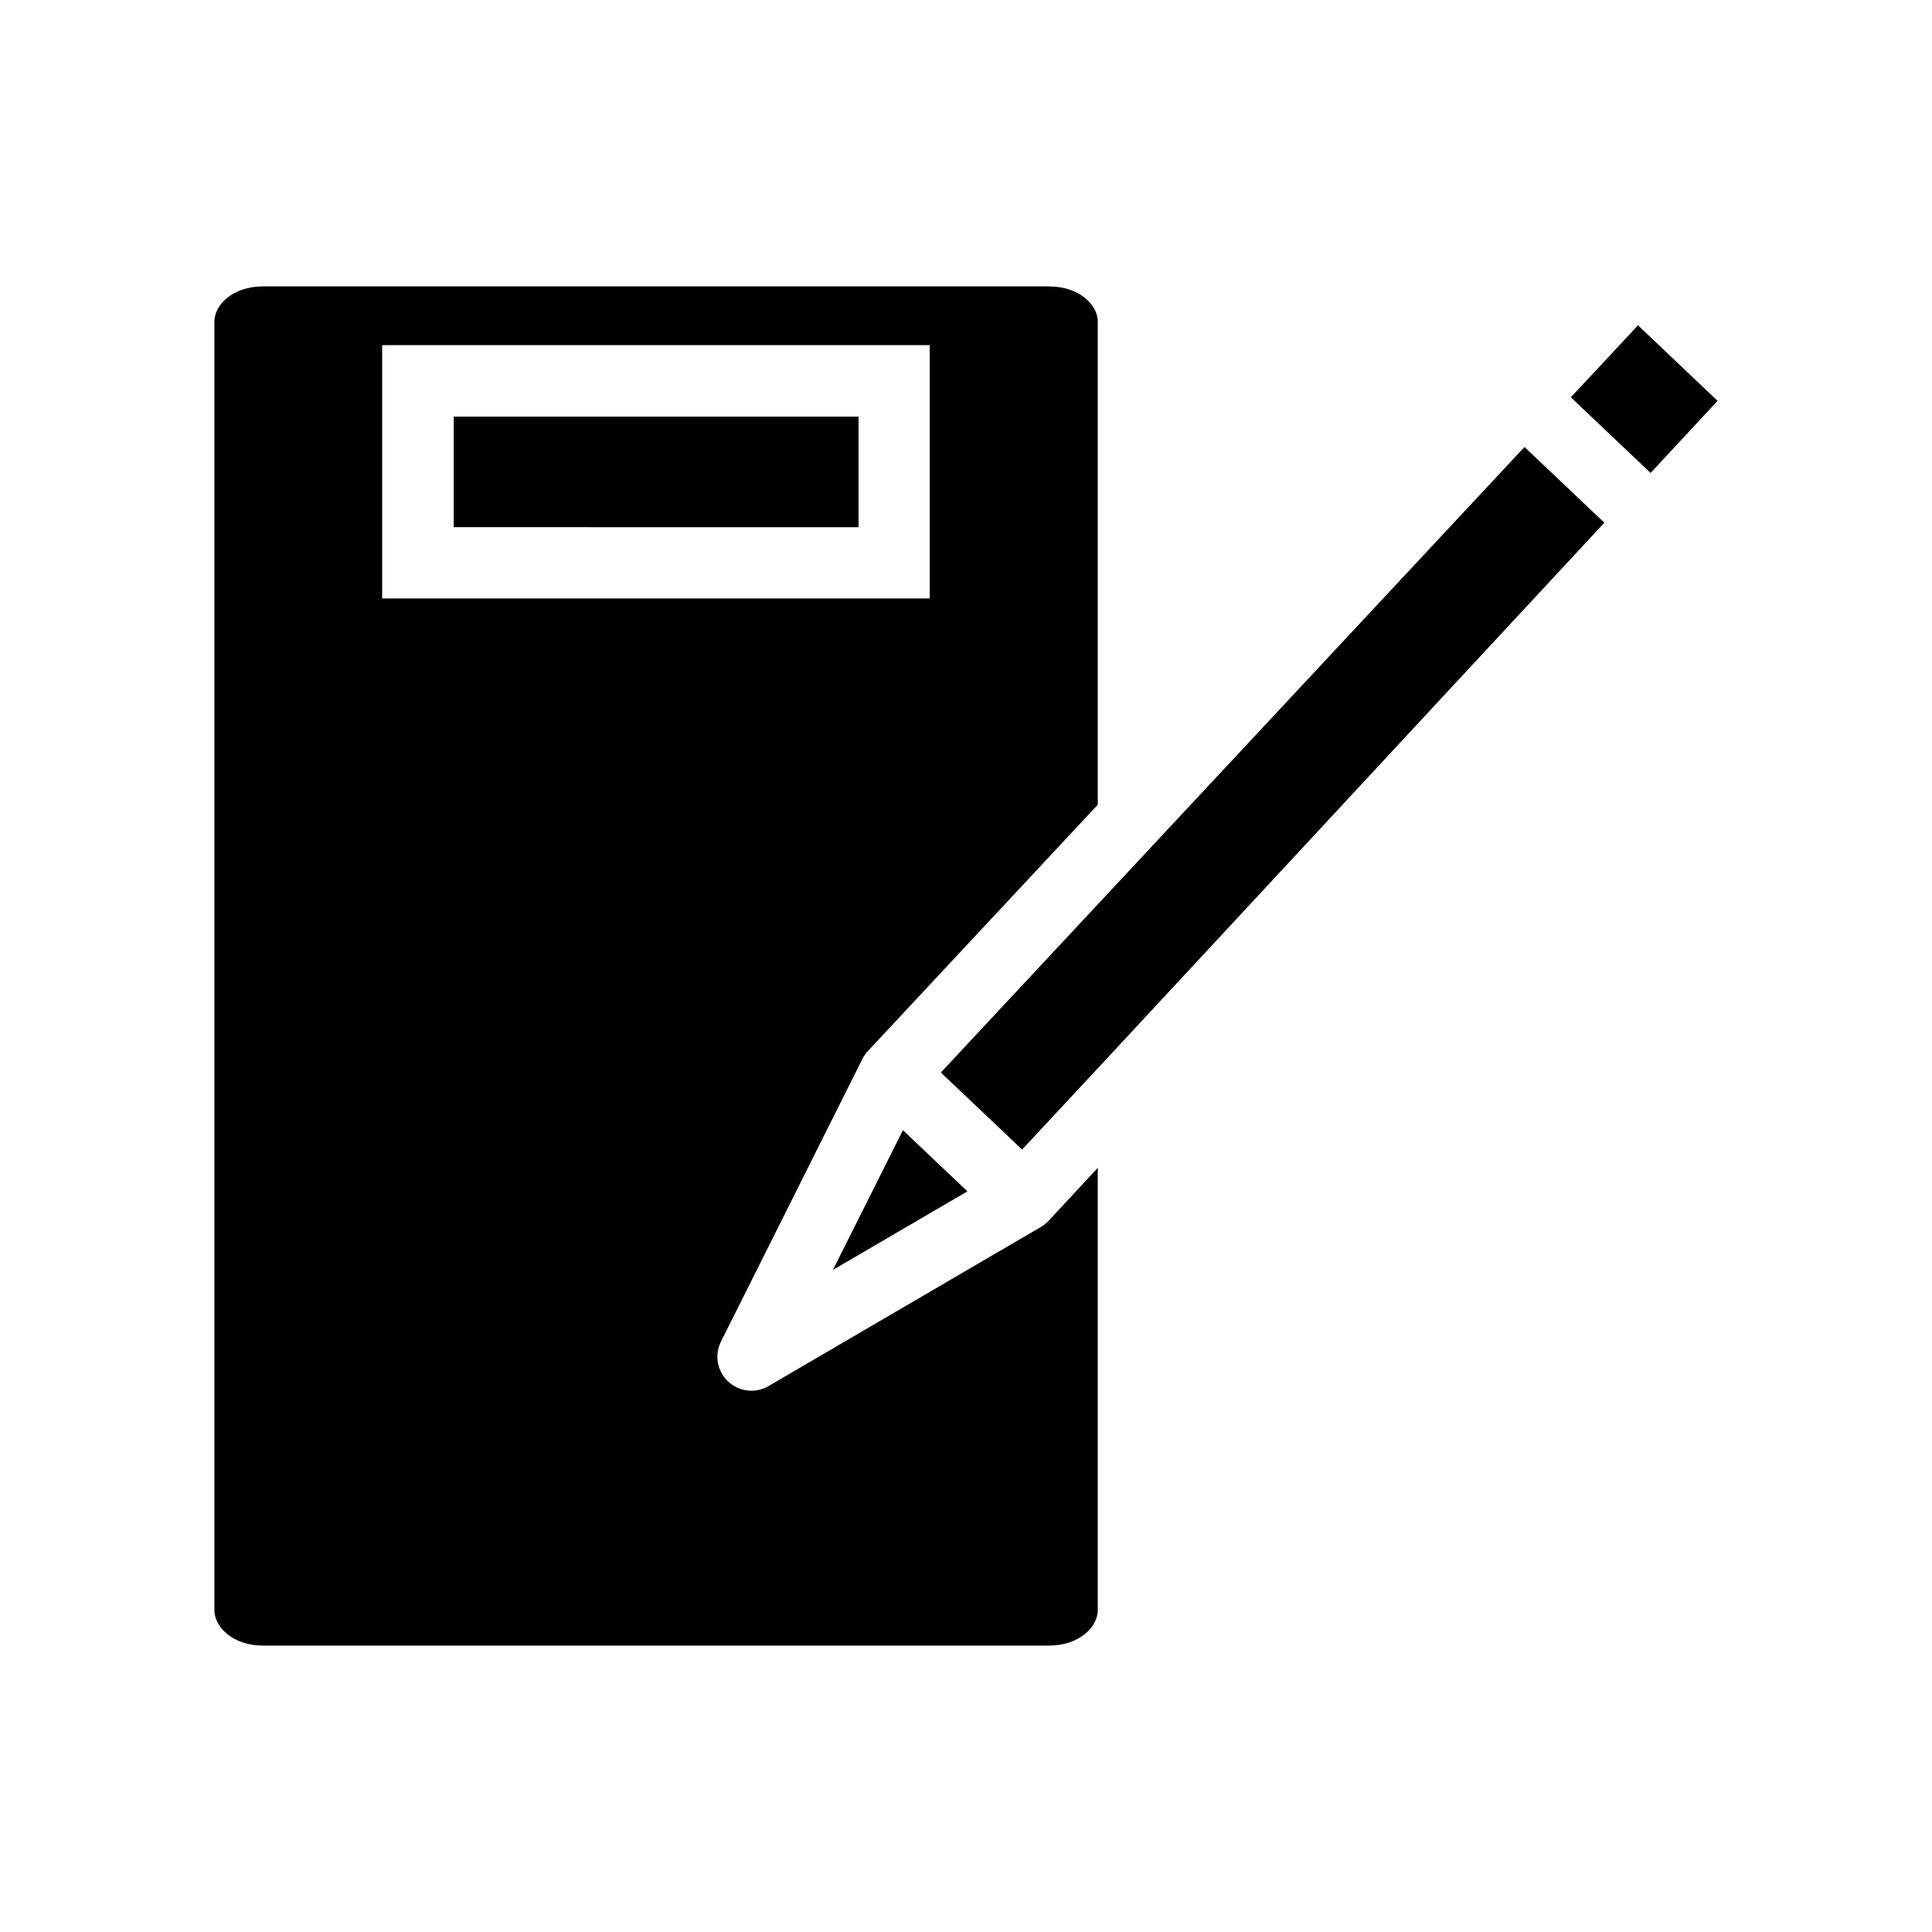
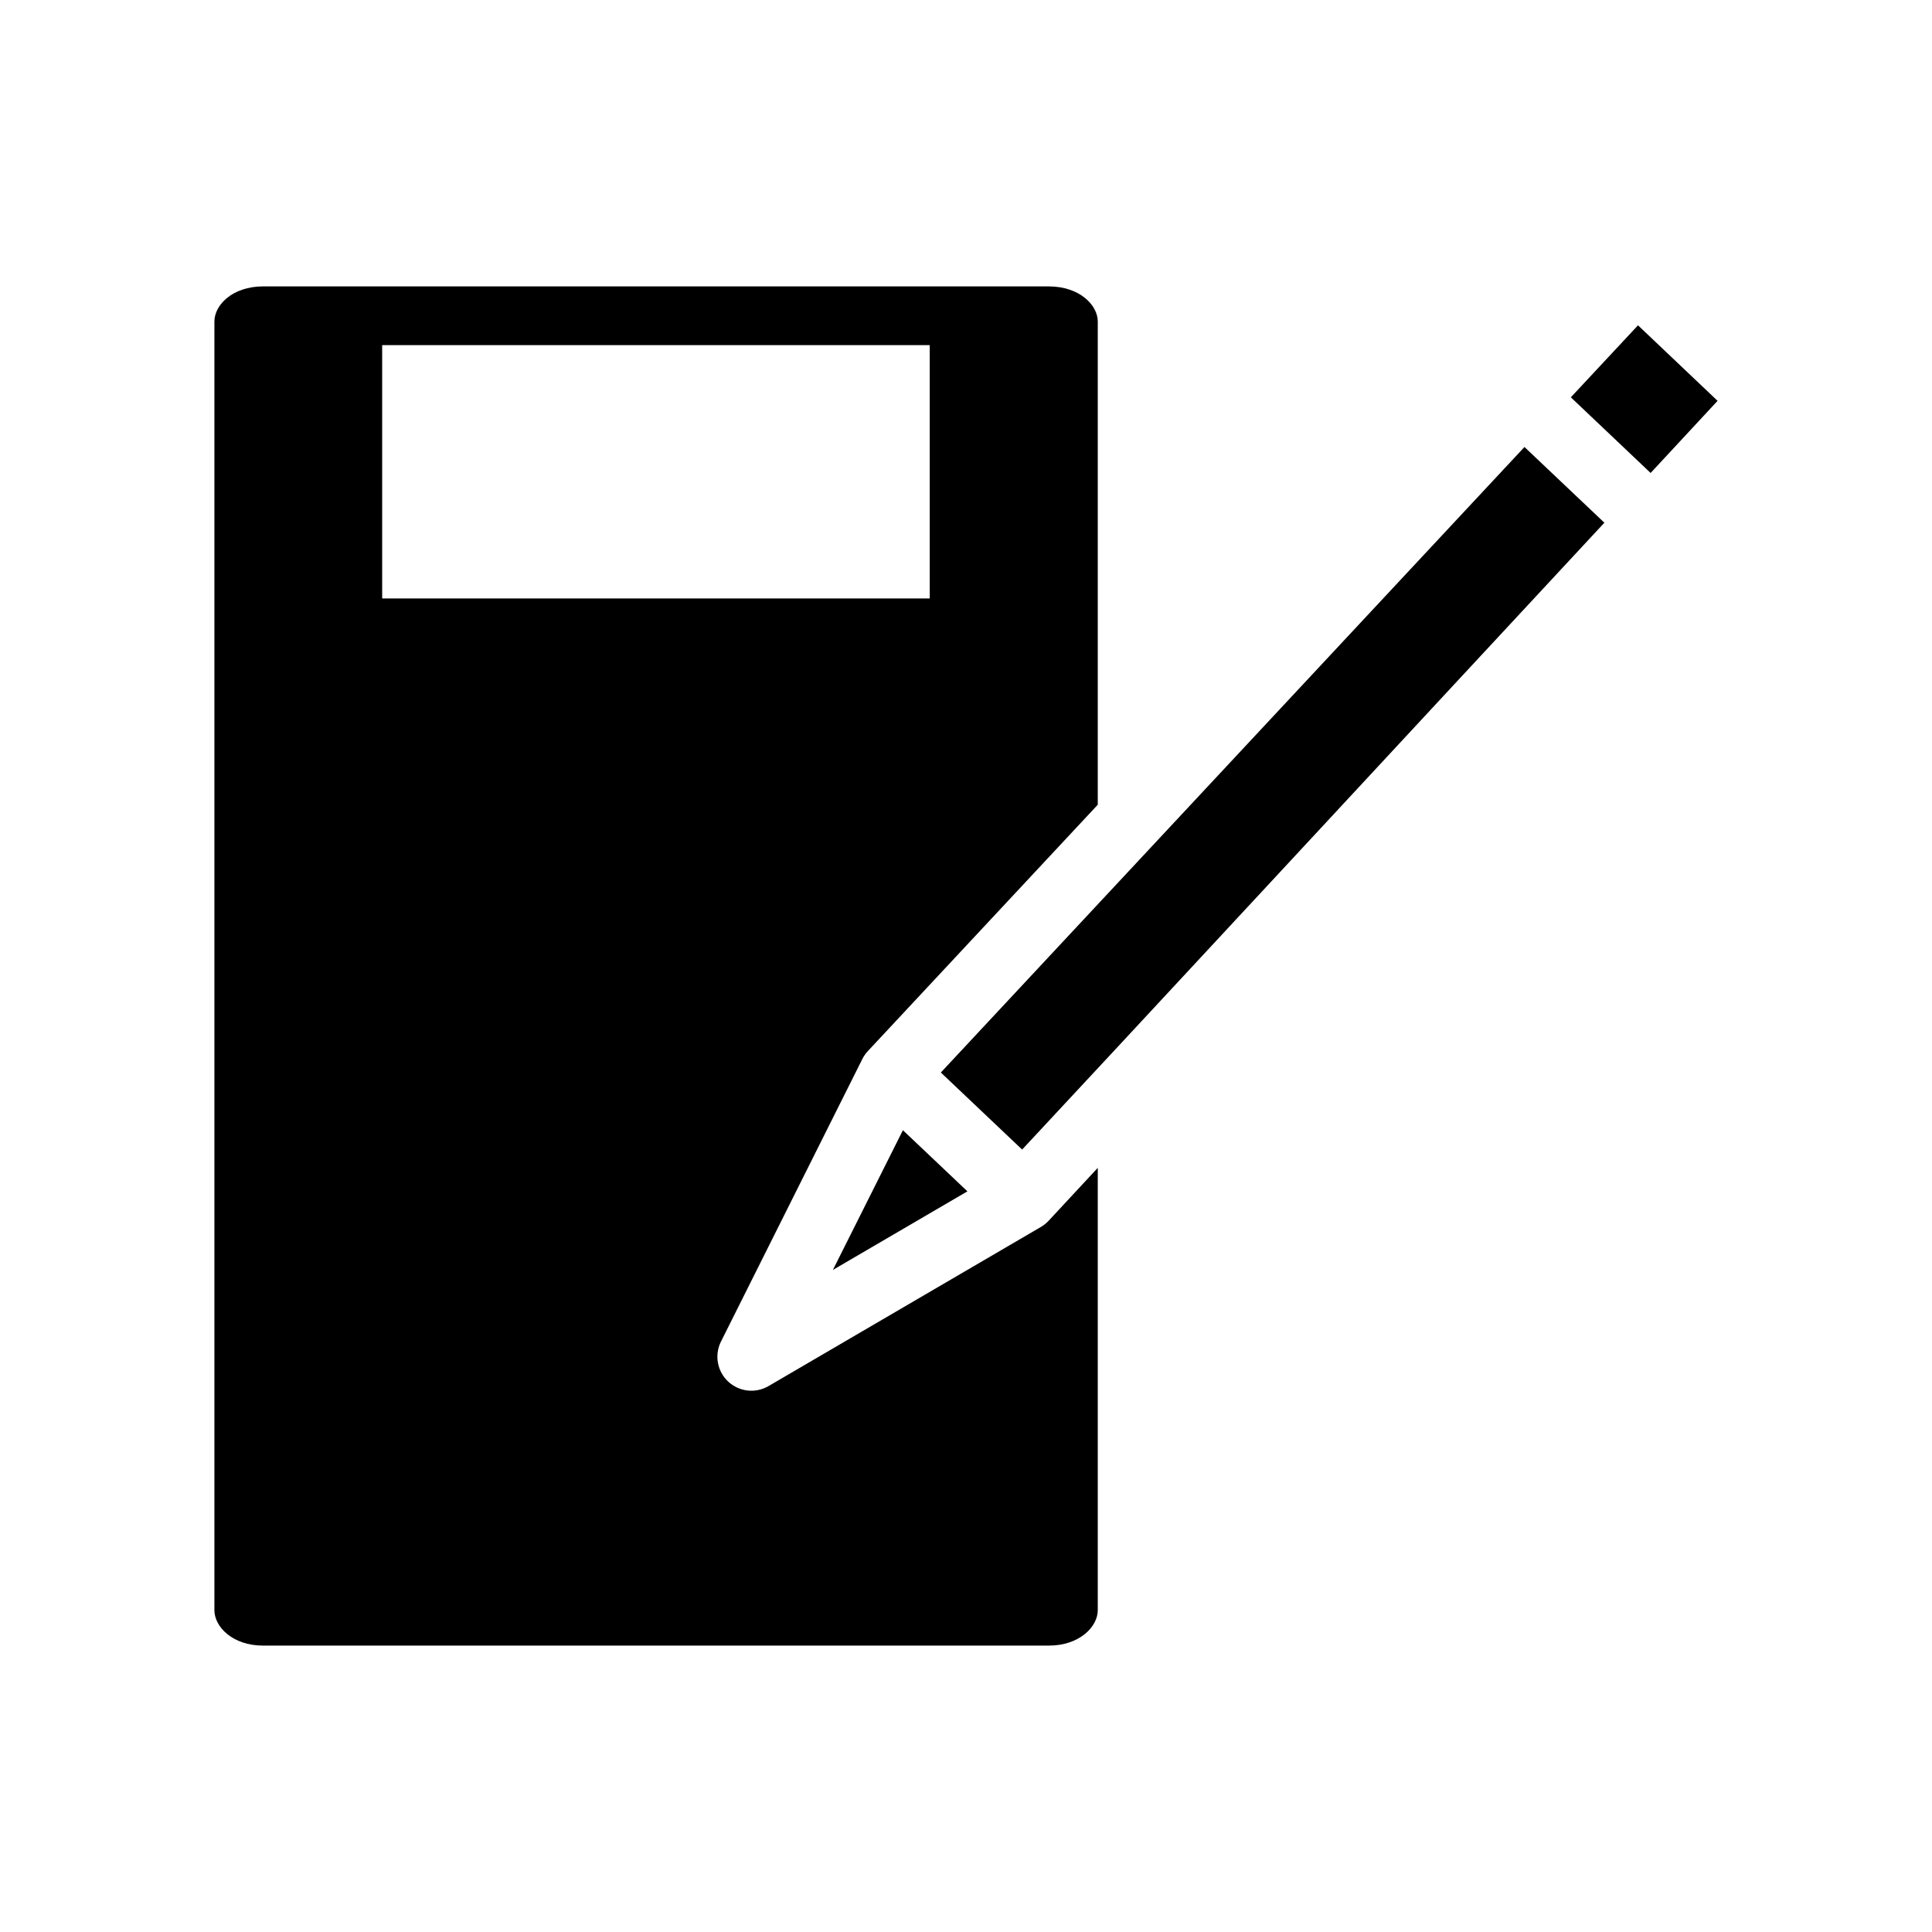
<svg xmlns="http://www.w3.org/2000/svg" fill="#000000" width="800px" height="800px" version="1.1" viewBox="144 144 512 512">
  <g fill-rule="evenodd">
    <path d="m213.71 219.9c-8.117 0-12.891 4.941-12.891 9.305v341.52c0 4.363 4.777 9.375 12.891 9.375h208.25c8.117 0 12.961-5.008 12.961-9.375v-117.23c-2.402 2.574-11.855 12.781-13.086 14.086-0.59 0.621-1.266 1.156-2.004 1.586l-72.246 42.207c-3.434 1.957-7.738 1.449-10.621-1.254-2.879-2.699-3.668-6.961-1.938-10.512l37.547-75.043c0.387-0.75 0.879-1.445 1.461-2.059l60.887-65.246v-128.05c0-4.363-4.848-9.305-12.961-9.305zm31.566 15.562h145.11v67.129l-145.11 0.004z" />
    <path d="m578.09 230.21 21.086 20.016c-2.449 2.617-13.414 14.465-17.746 19.117l-21.141-20.051z" />
-     <path d="m264.24 254.41h107.28v29.301l-107.28-0.004z" />
    <path d="m548 262.46 21.176 20.066c-46.906 50.457-133.72 144.11-154.3 166.12l-21.543-20.418z" />
    <path d="m383.28 443.52 17.094 16.199-35.648 20.824z" />
  </g>
</svg>